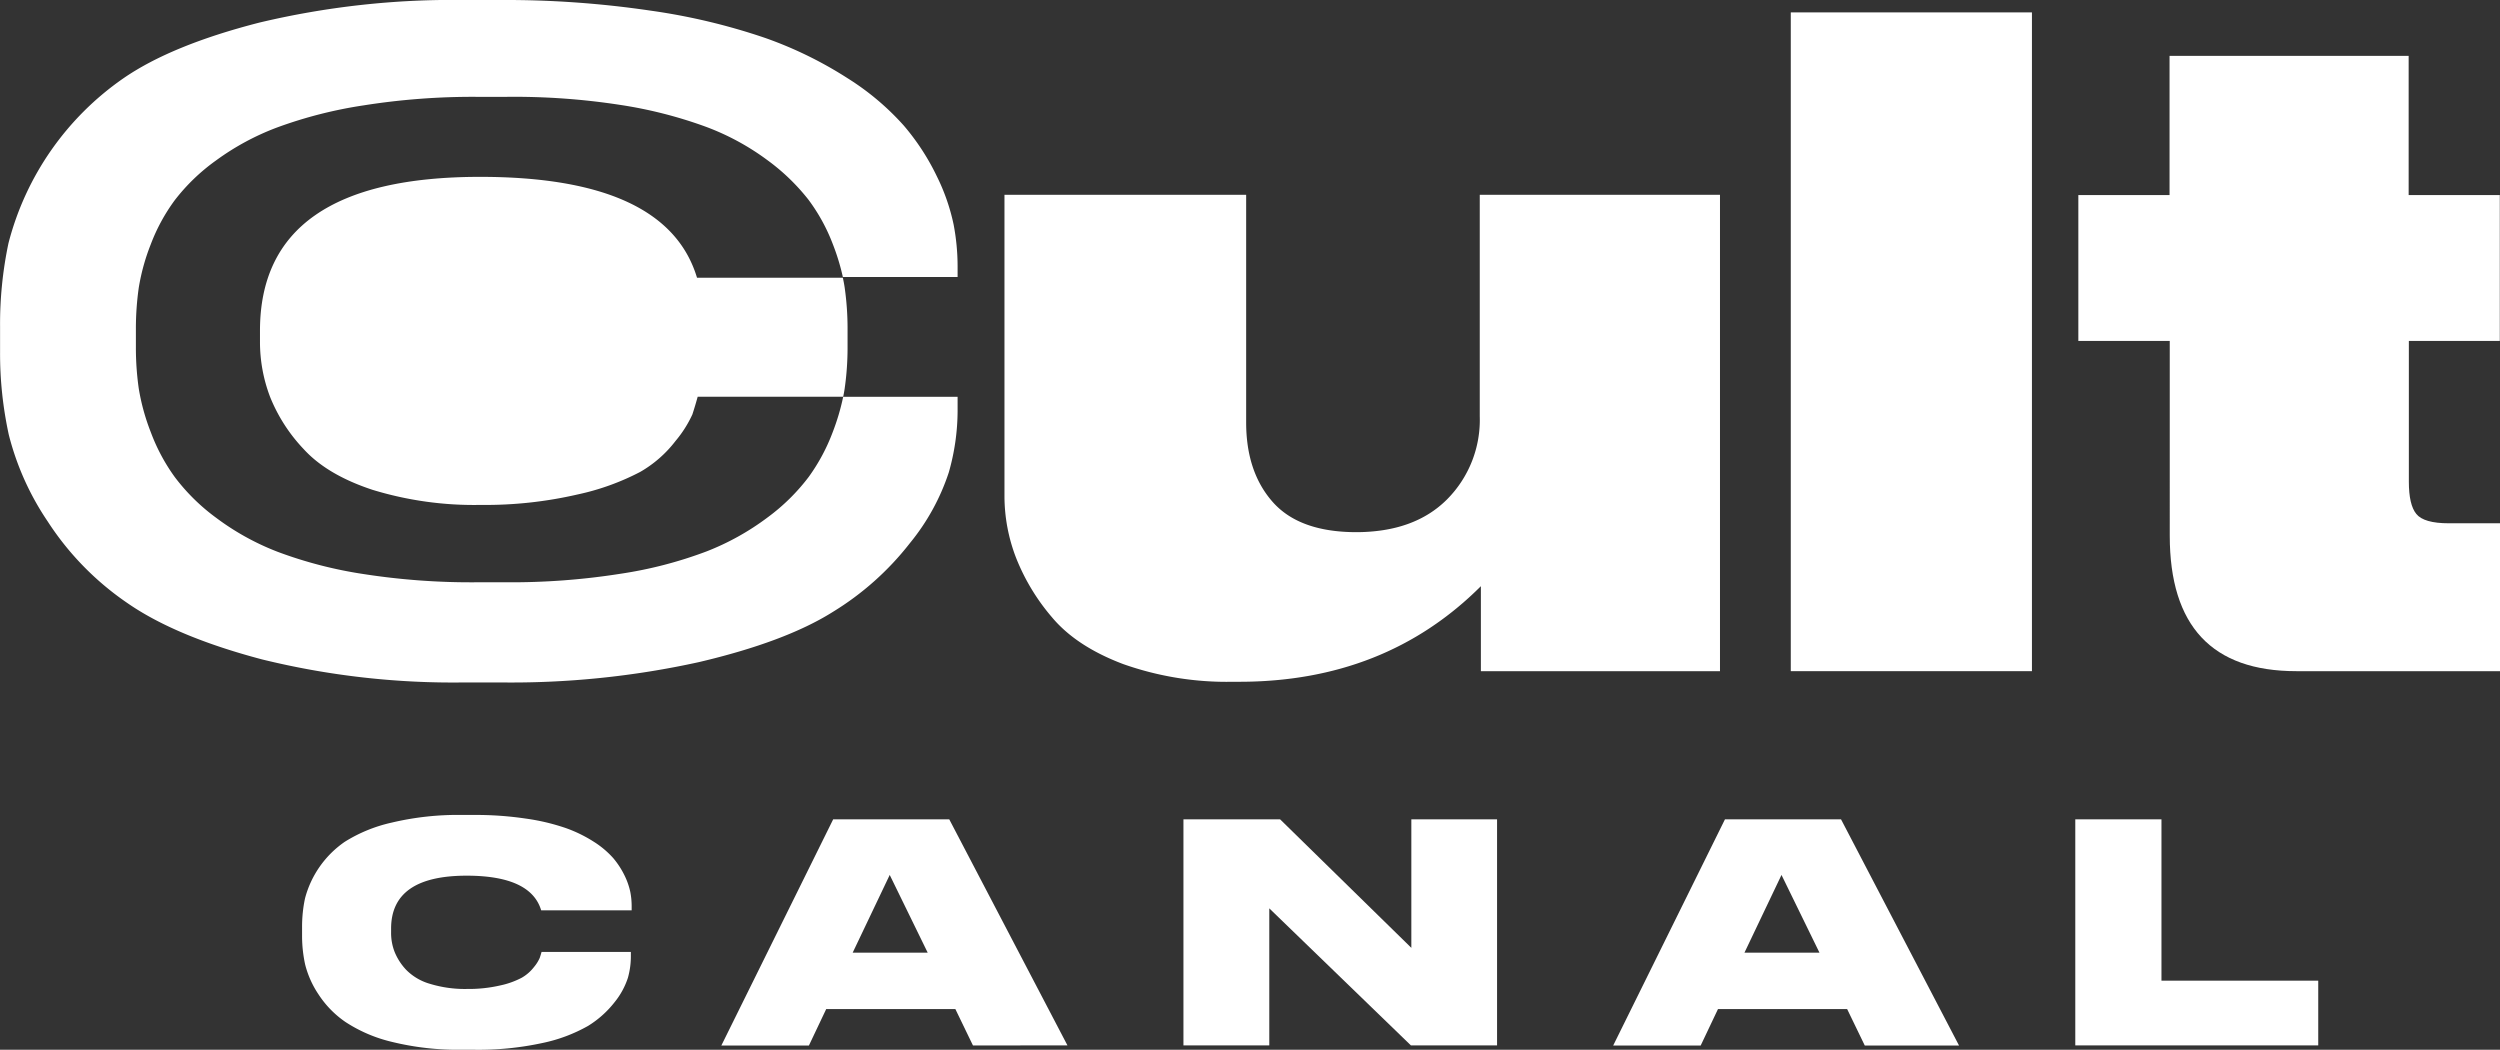
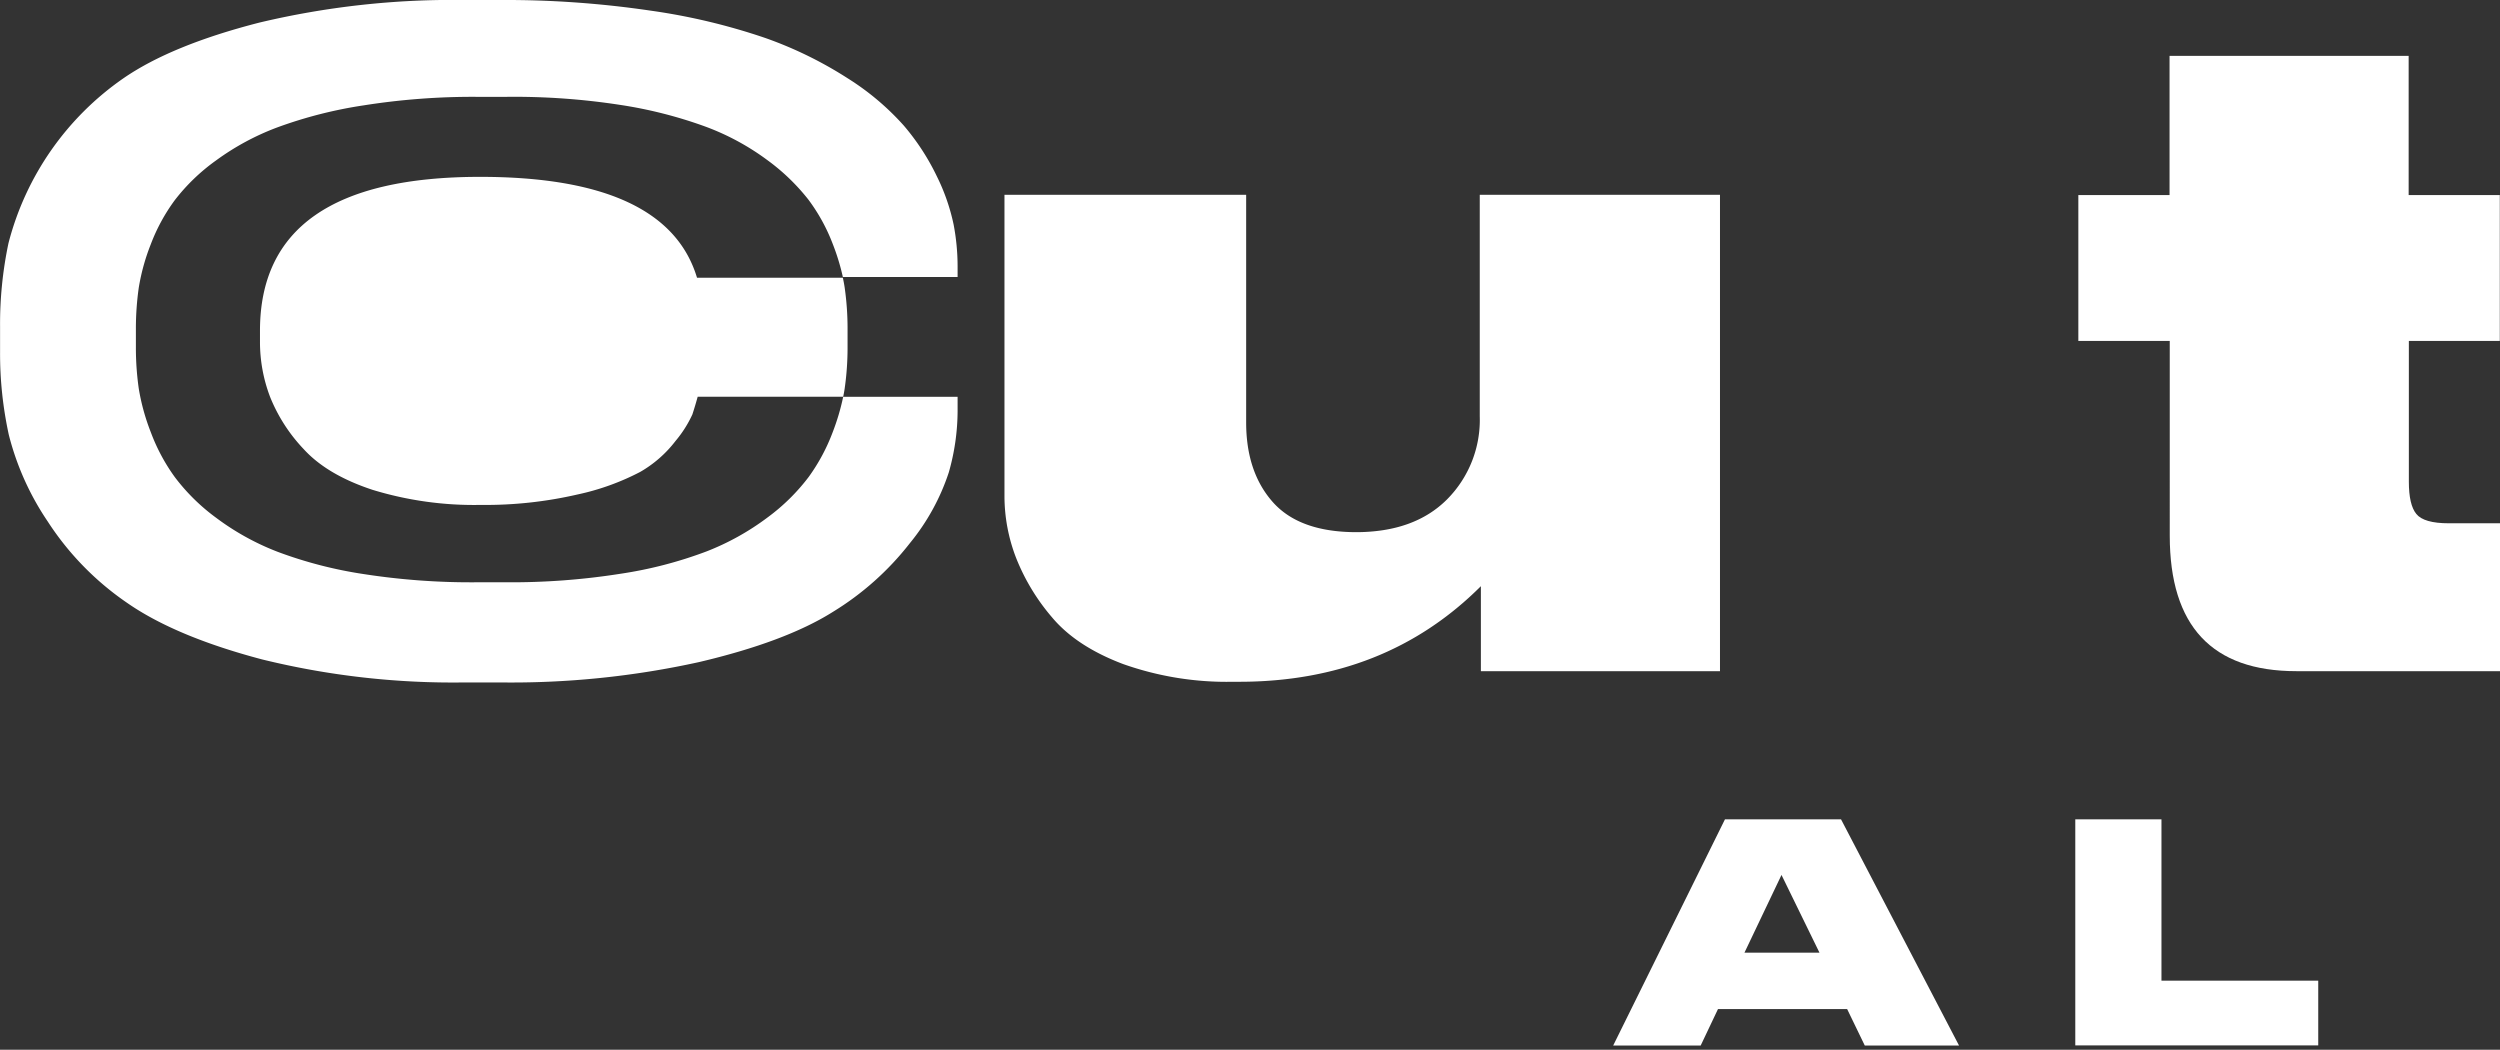
<svg xmlns="http://www.w3.org/2000/svg" id="Ebene_1" data-name="Ebene 1" viewBox="0 0 377.14 158.36">
  <rect x="0" y="0" width="377.14" height="158.36" fill="#333333" stroke="none" />
  <defs>
    <style>.cls-1{fill:#fff;}</style>
  </defs>
  <path class="cls-1" d="M632.94,371.79v71.86H596.87V430.83q-14.43,14.42-36.46,14.42h-.94a46.84,46.84,0,0,1-16.56-2.67q-7.08-2.67-10.76-7.08a31.57,31.57,0,0,1-5.4-8.95A25.88,25.88,0,0,1,525,417.2V371.79h36.46v34.33q0,7.47,4,12T578,422.68q8.82,0,13.76-4.94a17,17,0,0,0,4.94-12.56V371.79Z" transform="translate(-373.47 -342.4)" />
-   <path class="cls-1" d="M680,344.27v99.38H643.62V344.27Z" transform="translate(-373.47 -342.4)" />
  <path class="cls-1" d="M750.61,443.65H719.89q-19.1,0-19.1-20.44V393.83H687v-22h13.76v-21h36.07v21h13.75v22H736.86v21.24c0,2.31.37,3.94,1.13,4.87s2.38,1.4,4.88,1.4h7.74Z" transform="translate(-373.47 -342.4)" />
-   <path class="cls-1" d="M444.89,500.76H443.1a41.69,41.69,0,0,1-10.52-1.19,22.07,22.07,0,0,1-7-3,14.9,14.9,0,0,1-4.08-4.19,14.36,14.36,0,0,1-2-4.49,20.19,20.19,0,0,1-.46-4.31v-1.33a20.44,20.44,0,0,1,.44-4.31,15,15,0,0,1,6-8.55,22.54,22.54,0,0,1,7.06-2.89,43.17,43.17,0,0,1,10.65-1.16h1.79a50.93,50.93,0,0,1,7.82.55,32.11,32.11,0,0,1,6,1.42,20.59,20.59,0,0,1,4.26,2.08,13.8,13.8,0,0,1,2.91,2.45,12.58,12.58,0,0,1,1.72,2.64,10.7,10.7,0,0,1,.87,2.5,11.4,11.4,0,0,1,.2,2.15v.6H455.11q-1.56-5.22-11.23-5.23-11.42,0-11.41,8v.55A7.84,7.84,0,0,0,433,486a8.7,8.7,0,0,0,1.74,2.7,8.2,8.2,0,0,0,3.57,2.11,18,18,0,0,0,5.62.78,21.15,21.15,0,0,0,5-.53,12.51,12.51,0,0,0,3.26-1.17,6.29,6.29,0,0,0,1.83-1.6,5.75,5.75,0,0,0,.87-1.38c.09-.27.19-.58.28-.91h13.47v.73a12,12,0,0,1-.45,3.19,11.53,11.53,0,0,1-2,3.66,15.18,15.18,0,0,1-4,3.58,23.77,23.77,0,0,1-6.92,2.59A45.53,45.53,0,0,1,444.89,500.76Z" transform="translate(-373.47 -342.4)" />
-   <path class="cls-1" d="M520.25,500.12l-2.66-5.5H498.11l-2.61,5.5H482.29L499.16,466h17.51l17.83,34.1Zm-6.83-14-5.73-11.73-5.59,11.73Z" transform="translate(-373.47 -342.4)" />
-   <path class="cls-1" d="M552,466h14.58l19.8,19.39V466h12.93v34.1h-13l-21.36-20.67v20.67H552Z" transform="translate(-373.47 -342.4)" />
  <path class="cls-1" d="M654.78,500.12l-2.66-5.5H632.64l-2.61,5.5h-13.2L633.69,466H651.2L669,500.12Zm-6.83-14-5.73-11.73-5.59,11.73Z" transform="translate(-373.47 -342.4)" />
  <path class="cls-1" d="M686.54,466h13v24.34h23.65v9.76H686.54Z" transform="translate(-373.47 -342.4)" />
  <path class="cls-1" d="M517.93,382.55a34.09,34.09,0,0,0-.6-6.27A30.46,30.46,0,0,0,514.8,369a35.18,35.18,0,0,0-5-7.67,39.38,39.38,0,0,0-8.47-7.13,59.71,59.71,0,0,0-12.41-6.07A94.24,94.24,0,0,0,471.58,344a150,150,0,0,0-22.74-1.6h-5.21a126.16,126.16,0,0,0-31,3.4q-13.28,3.4-20.54,8.41a43.44,43.44,0,0,0-17.34,24.87,59.09,59.09,0,0,0-1.27,12.54v3.87A57.59,57.59,0,0,0,374.8,408a41.47,41.47,0,0,0,5.87,13.07,43.47,43.47,0,0,0,11.88,12.21q7.33,5.13,20.47,8.6a120.71,120.71,0,0,0,30.61,3.47h5.21a131.6,131.6,0,0,0,30.08-3.07q13-3.06,20.14-7.54a43.41,43.41,0,0,0,11.67-10.4,33.19,33.19,0,0,0,5.87-10.67,34.1,34.1,0,0,0,1.33-9.27v-2.14H500.67a34.5,34.5,0,0,1-1.58,5.33,28.7,28.7,0,0,1-3.61,6.74,30.18,30.18,0,0,1-6.22,6.13,38.69,38.69,0,0,1-9.22,5.13,63,63,0,0,1-13,3.37,105.52,105.52,0,0,1-17.24,1.28h-4.28A105.43,105.43,0,0,1,428.32,429a64.15,64.15,0,0,1-13-3.37,38.59,38.59,0,0,1-9.26-5.13,29.93,29.93,0,0,1-6.22-6.13,28.34,28.34,0,0,1-3.61-6.74A32.32,32.32,0,0,1,394.4,401a43.63,43.63,0,0,1-.43-6.17V392a43.88,43.88,0,0,1,.43-6.18,31.54,31.54,0,0,1,1.81-6.55,27.75,27.75,0,0,1,3.61-6.65,29.44,29.44,0,0,1,6.22-6,38.4,38.4,0,0,1,9.26-5,66.45,66.45,0,0,1,13-3.32,105.37,105.37,0,0,1,17.24-1.29h4.28A104.72,104.72,0,0,1,467,358.22a66.64,66.64,0,0,1,13,3.32,37.49,37.49,0,0,1,9.21,5,31.31,31.31,0,0,1,6.23,6,27.53,27.53,0,0,1,3.65,6.65,33.53,33.53,0,0,1,1.53,5h17.31Z" transform="translate(-373.47 -342.4)" />
  <path class="cls-1" d="M445.9,369.08q-33.21,0-33.21,23.21v1.6a23.26,23.26,0,0,0,1.53,8.4,24.9,24.9,0,0,0,5.07,7.87q3.54,3.88,10.4,6.14A52.41,52.41,0,0,0,446,418.57,61.68,61.68,0,0,0,460.57,417a37.16,37.16,0,0,0,9.48-3.41,18,18,0,0,0,5.33-4.67,17.61,17.61,0,0,0,2.54-4c.26-.8.53-1.69.8-2.67h21.95c.09-.43.17-.86.23-1.28a43.63,43.63,0,0,0,.43-6.17V392a43.88,43.88,0,0,0-.43-6.18c-.07-.49-.17-1-.28-1.52h-22Q474.05,369.08,445.9,369.08Z" transform="translate(-373.47 -342.4)" />
</svg>